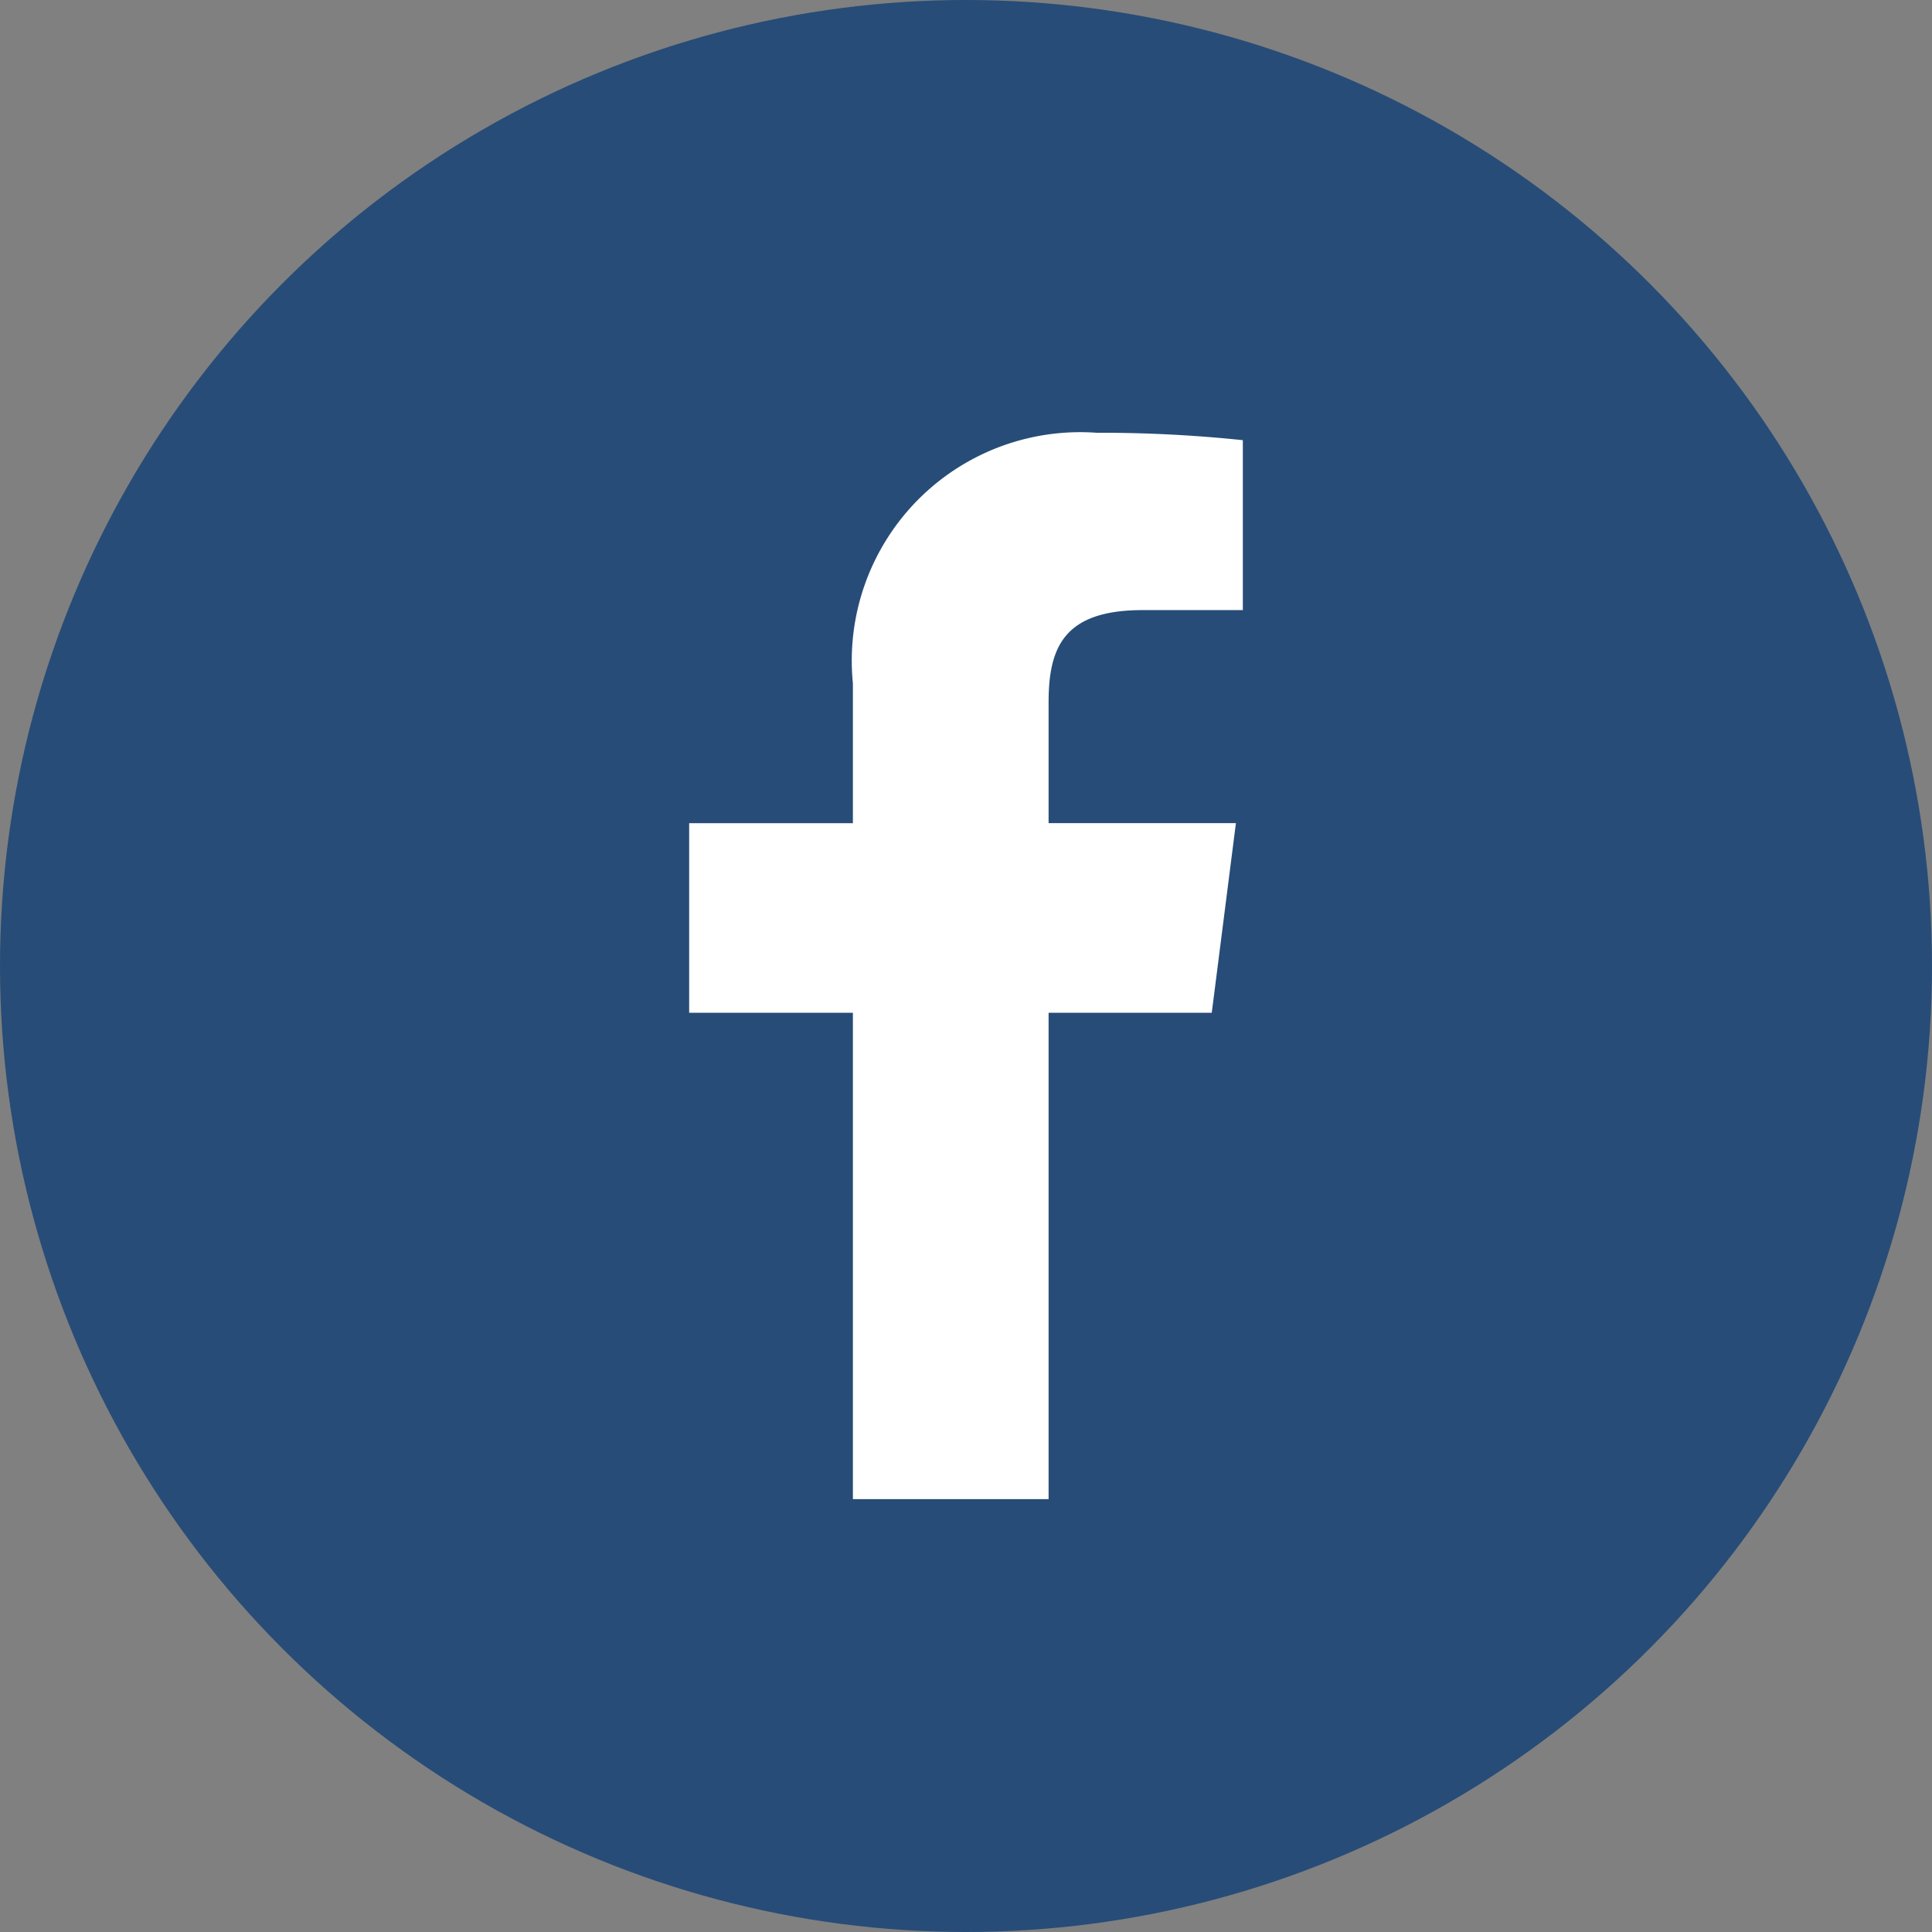
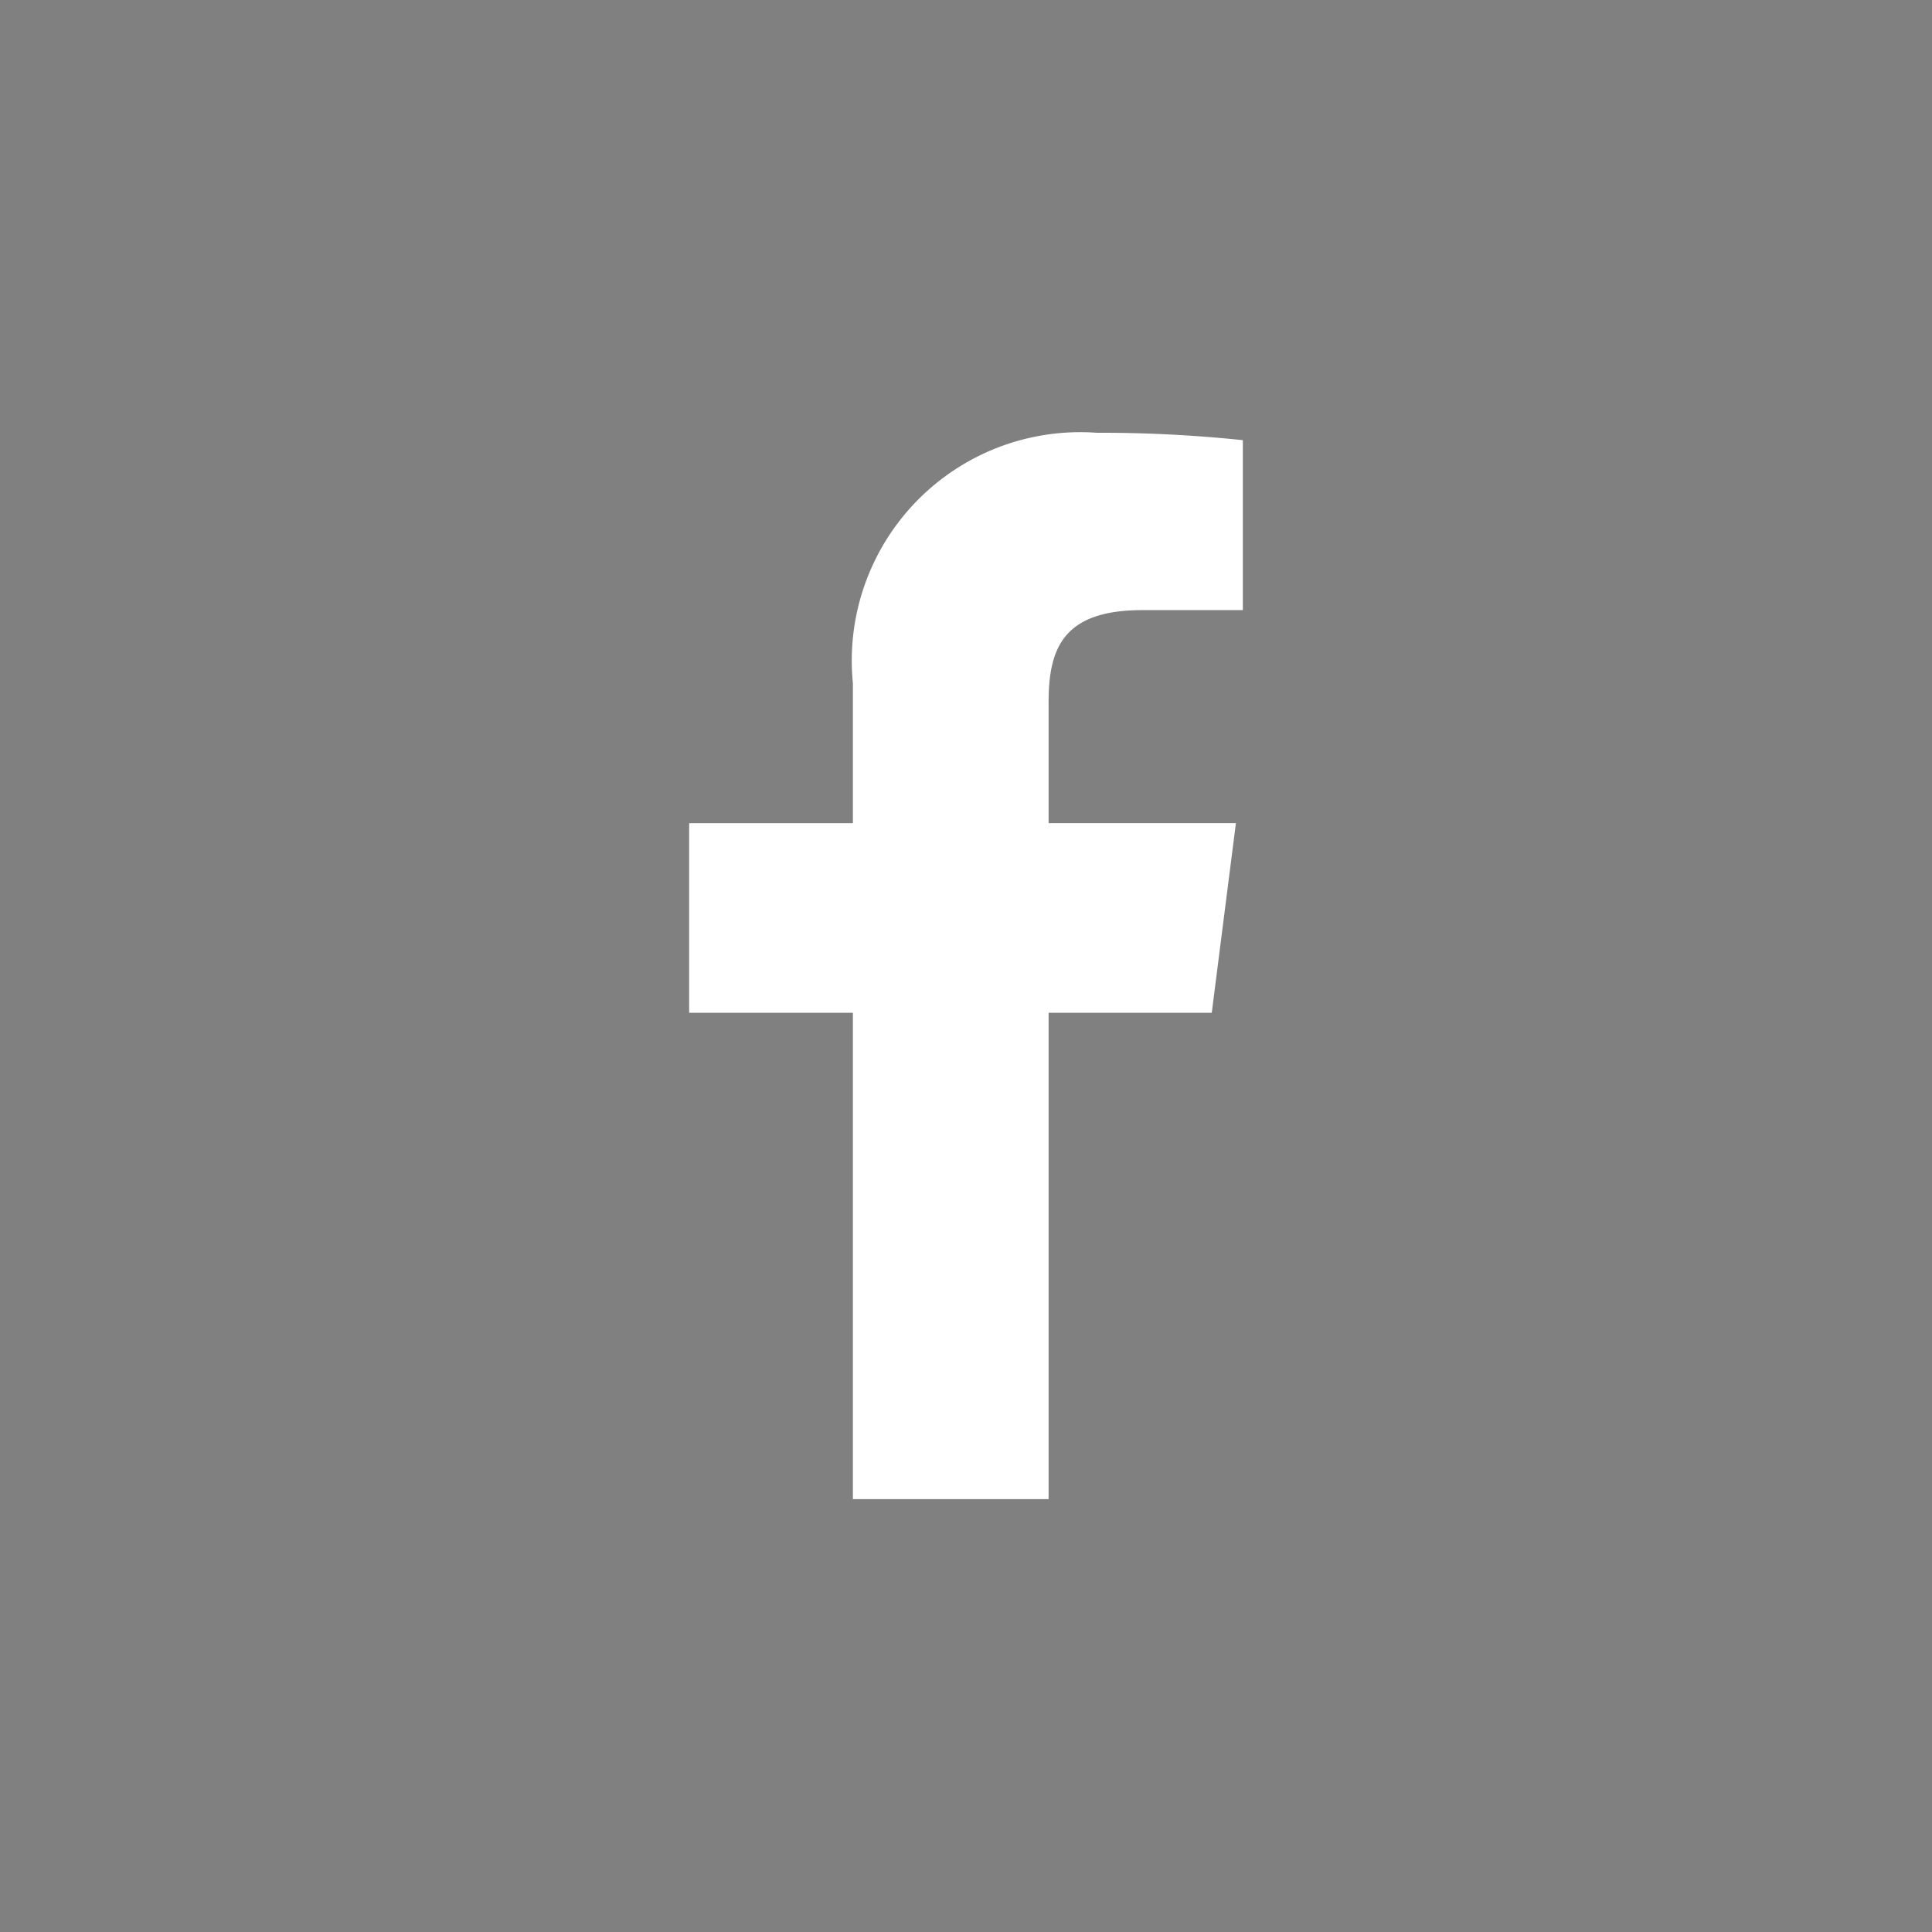
<svg xmlns="http://www.w3.org/2000/svg" width="24" height="24" viewBox="0 0 24 24">
  <rect x="0" y="0" width="24" height="24" fill="#808080" stroke="none" />
  <g transform="translate(-273 -5104)">
-     <circle cx="12" cy="12" r="12" transform="translate(273 5104)" fill="#274c77" />
    <g transform="translate(281.561 5109.376)">
      <path d="M41.755,13.247V7.205h2.027l.3-2.356H41.755v-1.5c0-.682.189-1.146,1.167-1.146h1.246V.092A16.9,16.9,0,0,0,42.353,0a2.838,2.838,0,0,0-3.029,3.113V4.85H37.29V7.205h2.034v6.042Z" transform="translate(-37.29)" fill="#fff" />
    </g>
  </g>
</svg>